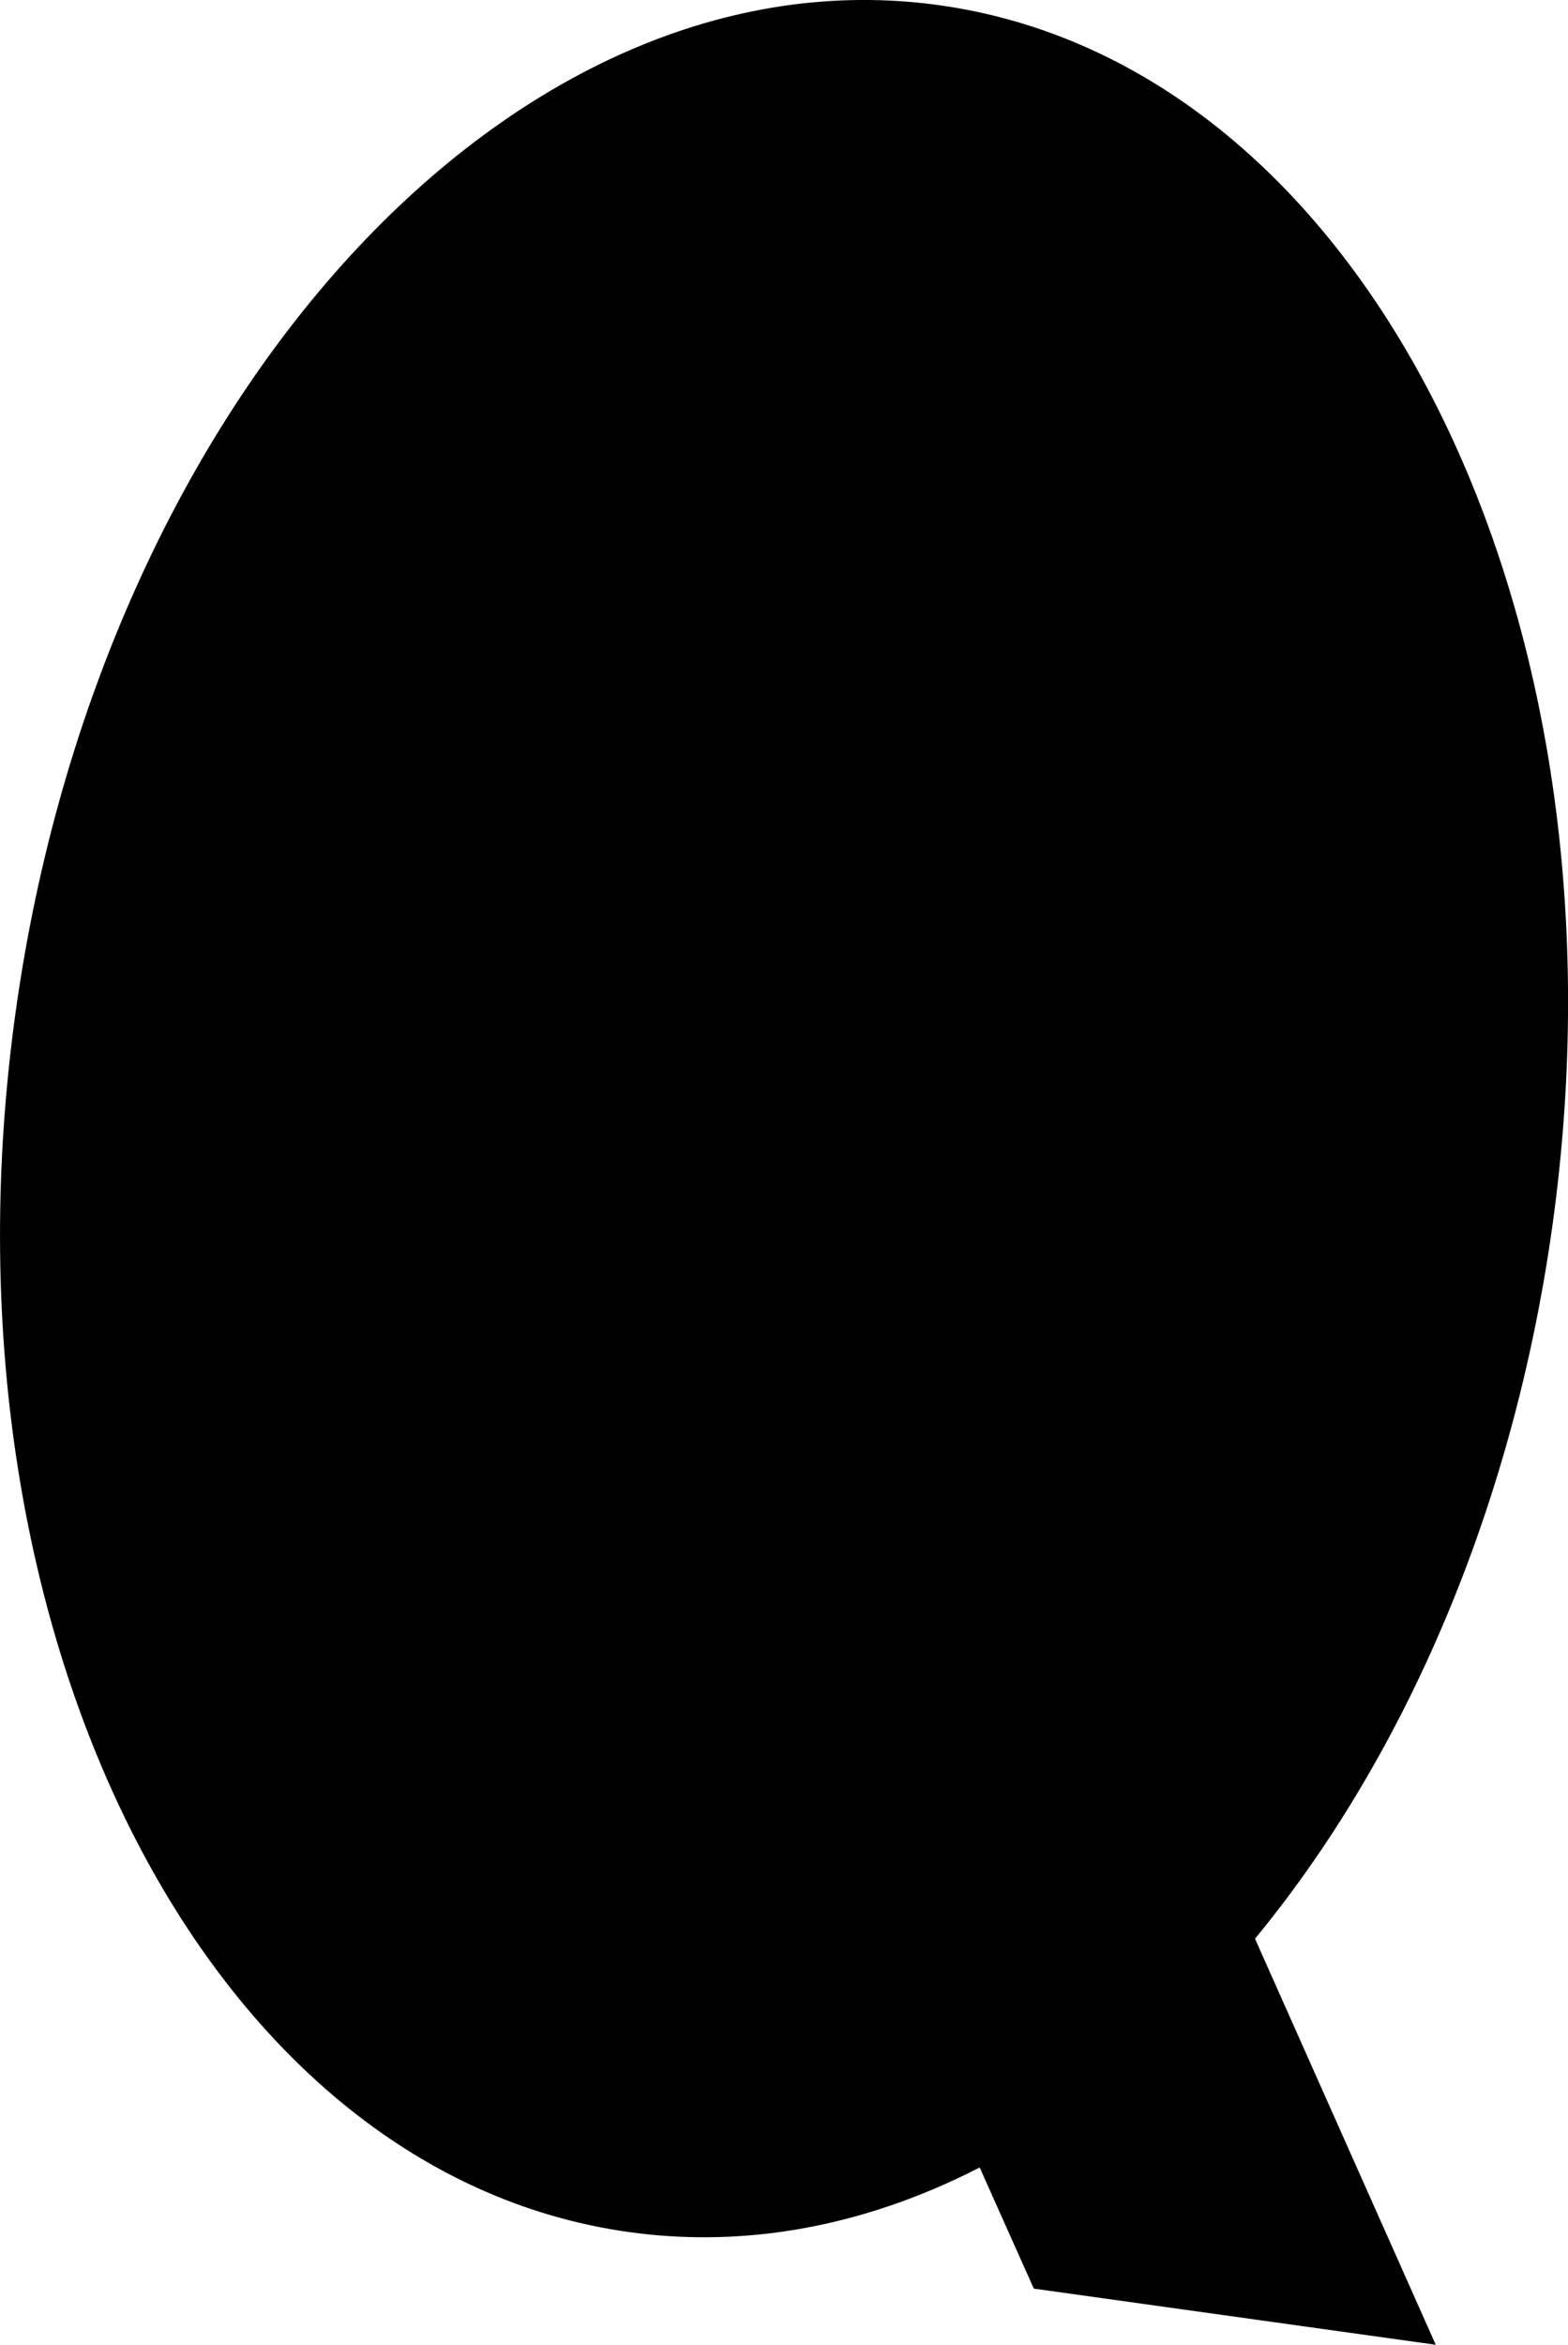
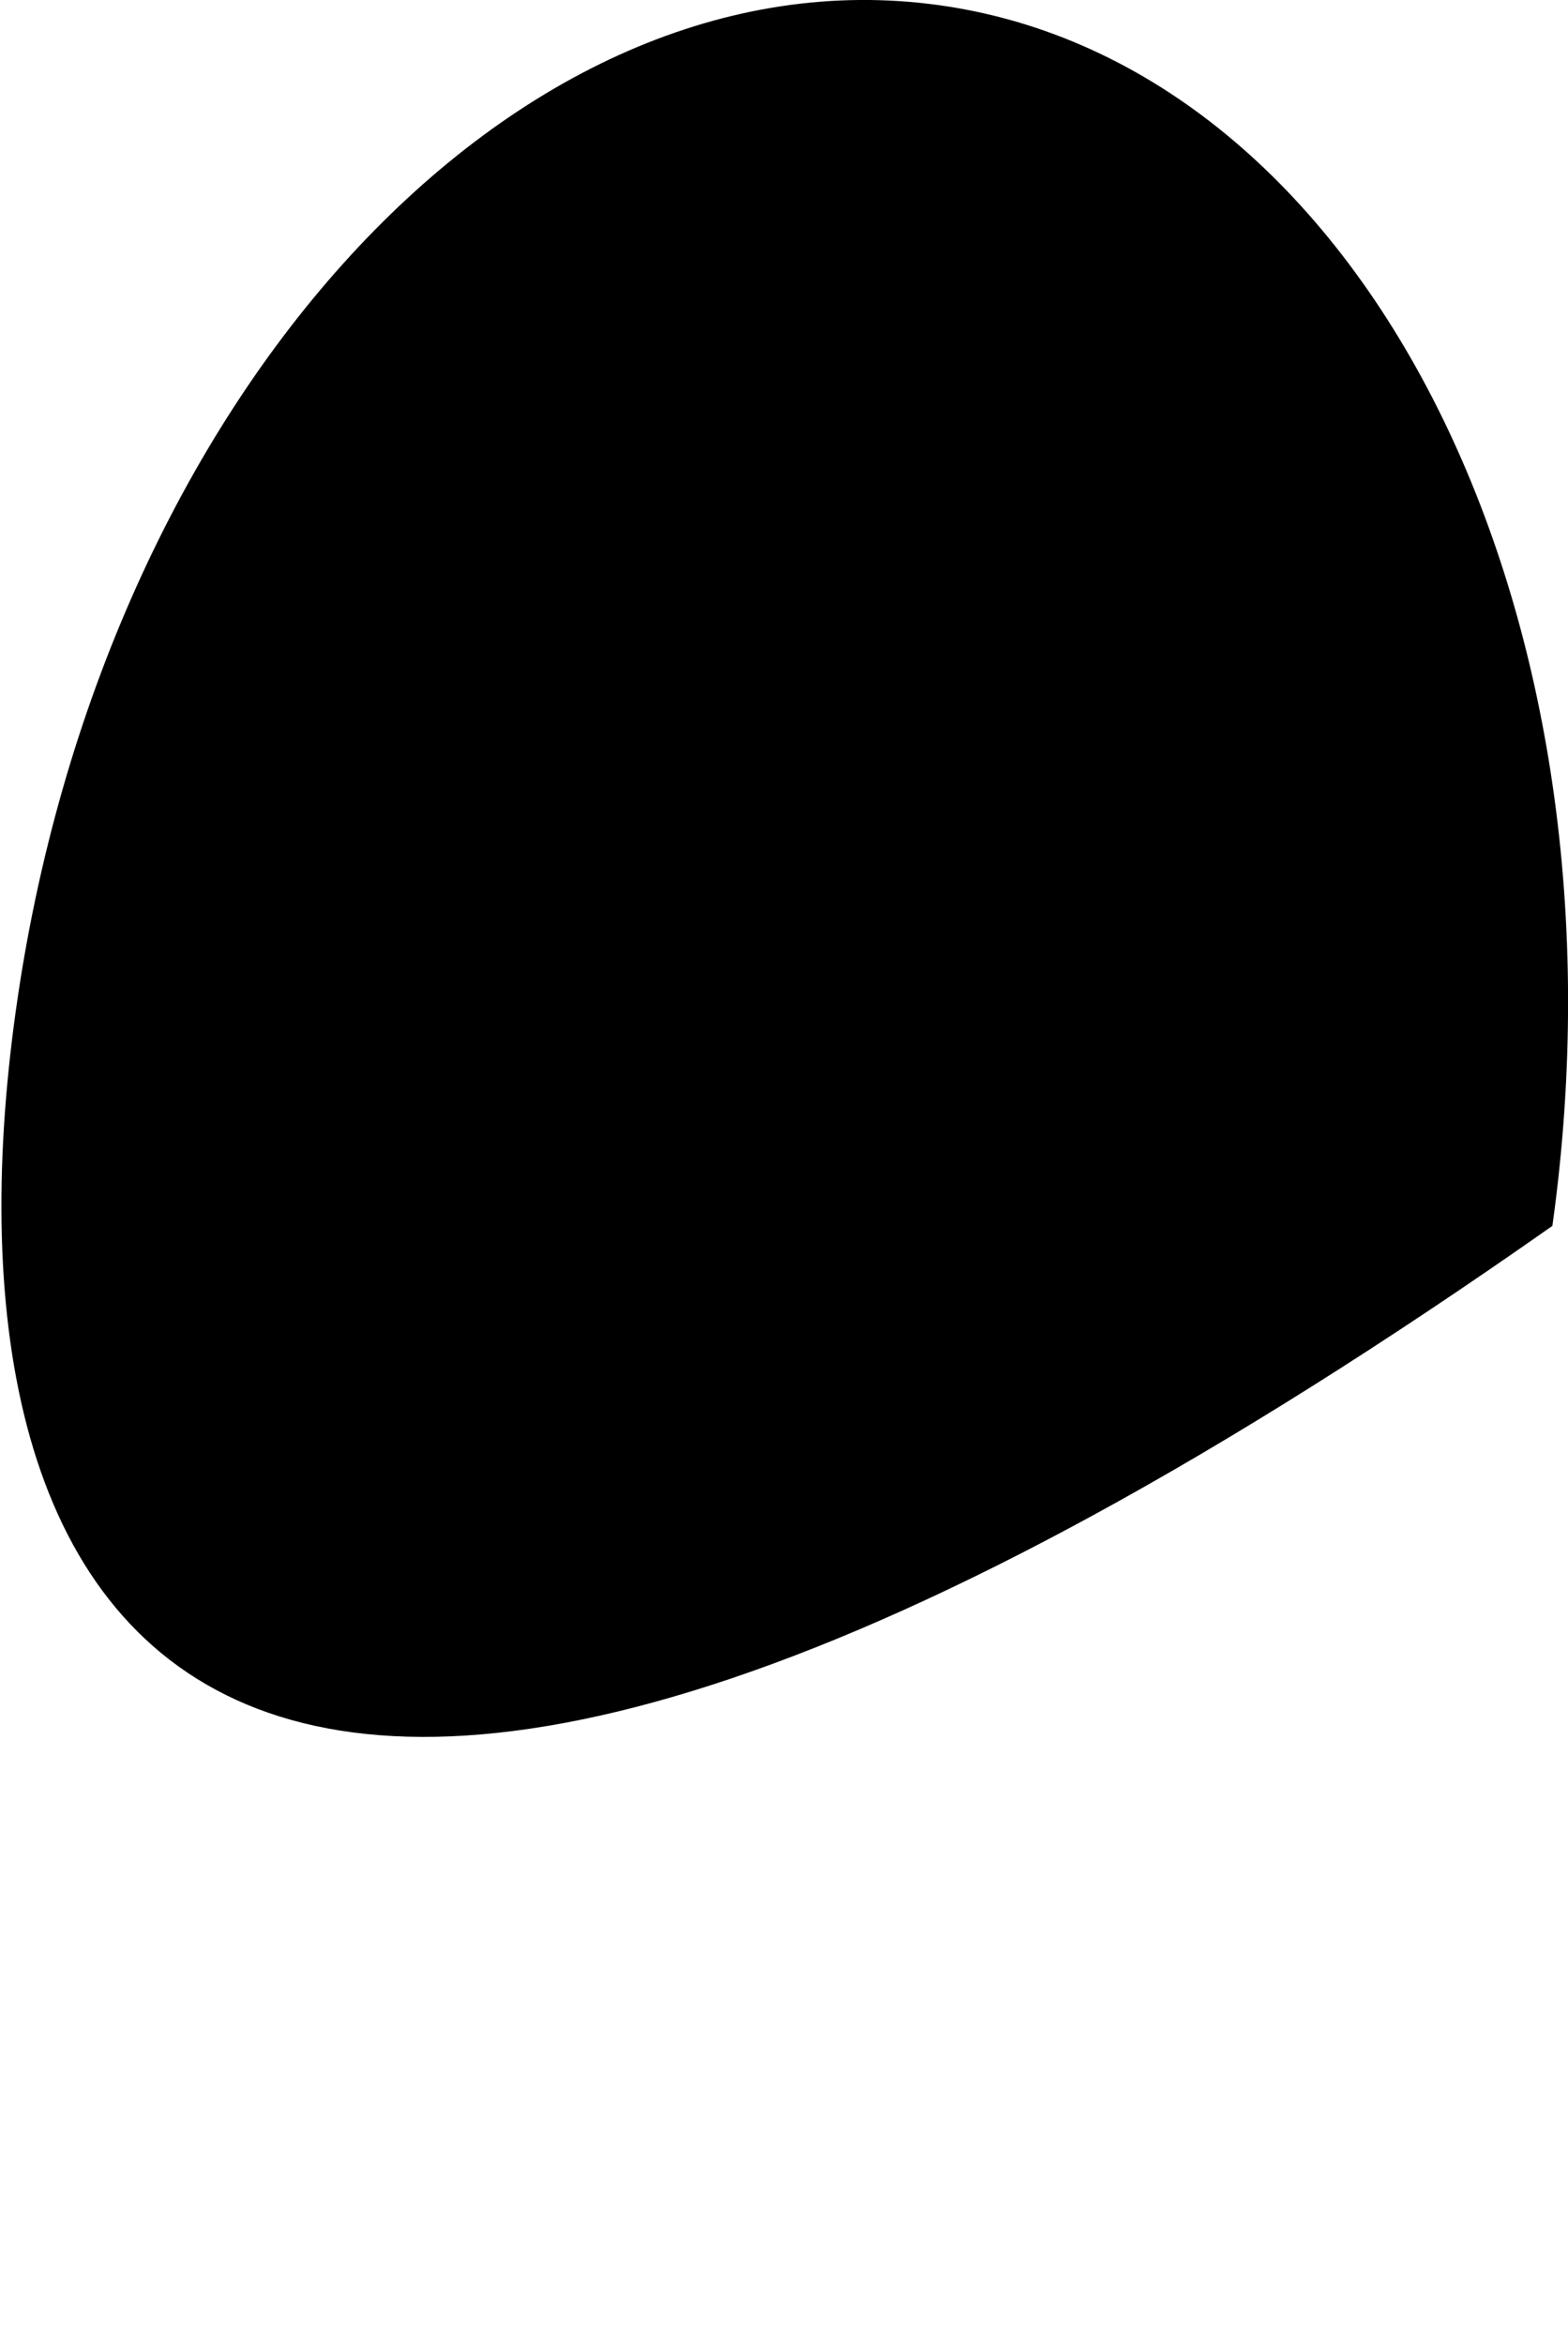
<svg xmlns="http://www.w3.org/2000/svg" id="_レイヤー_2" viewBox="0 0 177.7 265.6">
  <g id="PC_x5F_photo">
-     <path d="M175.93,138.86c-9.72,69.66-56.58,120.68-104.67,113.97C23.17,246.13-7.94,184.22,1.78,114.57,11.5,44.91,58.36-6.12,106.45.59c48.09,6.71,79.2,68.62,69.48,138.27" />
-     <polygon points="93.09 205.4 117.16 259.24 162.71 265.6 138.74 211.77 93.09 205.4" />
+     <path d="M175.93,138.86C23.17,246.13-7.94,184.22,1.78,114.57,11.5,44.91,58.36-6.12,106.45.59c48.09,6.71,79.2,68.62,69.48,138.27" />
  </g>
</svg>